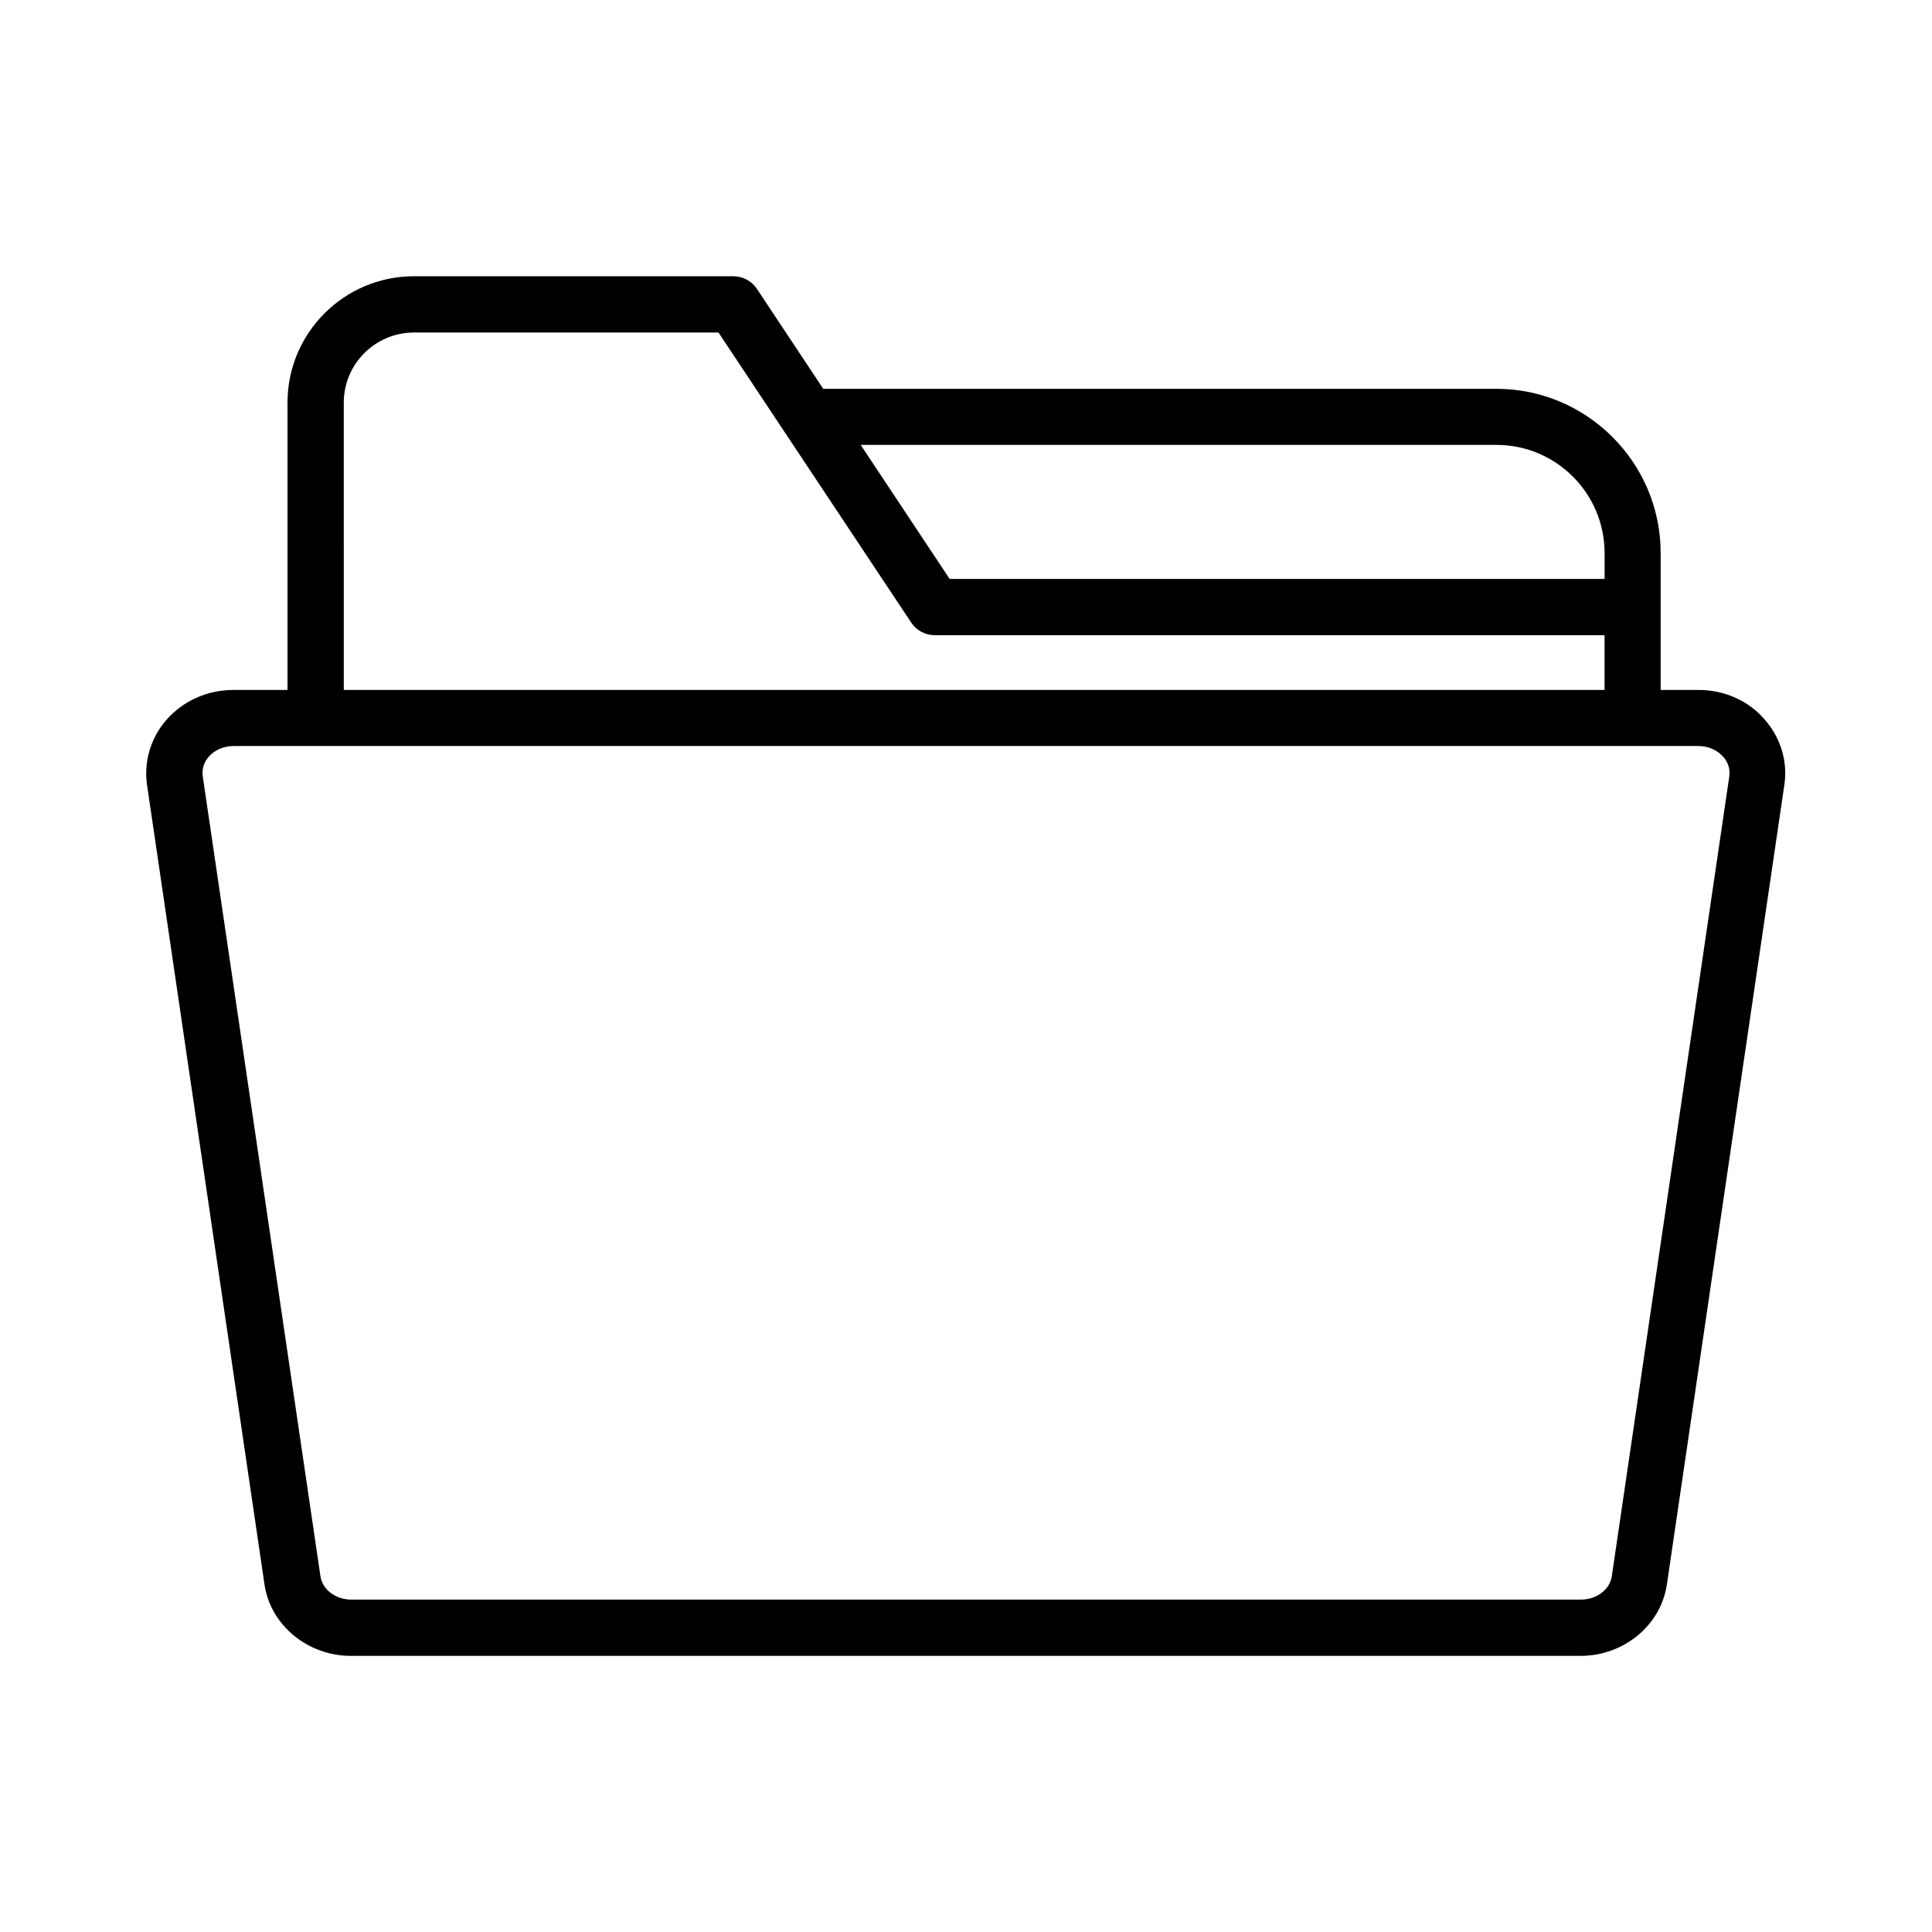
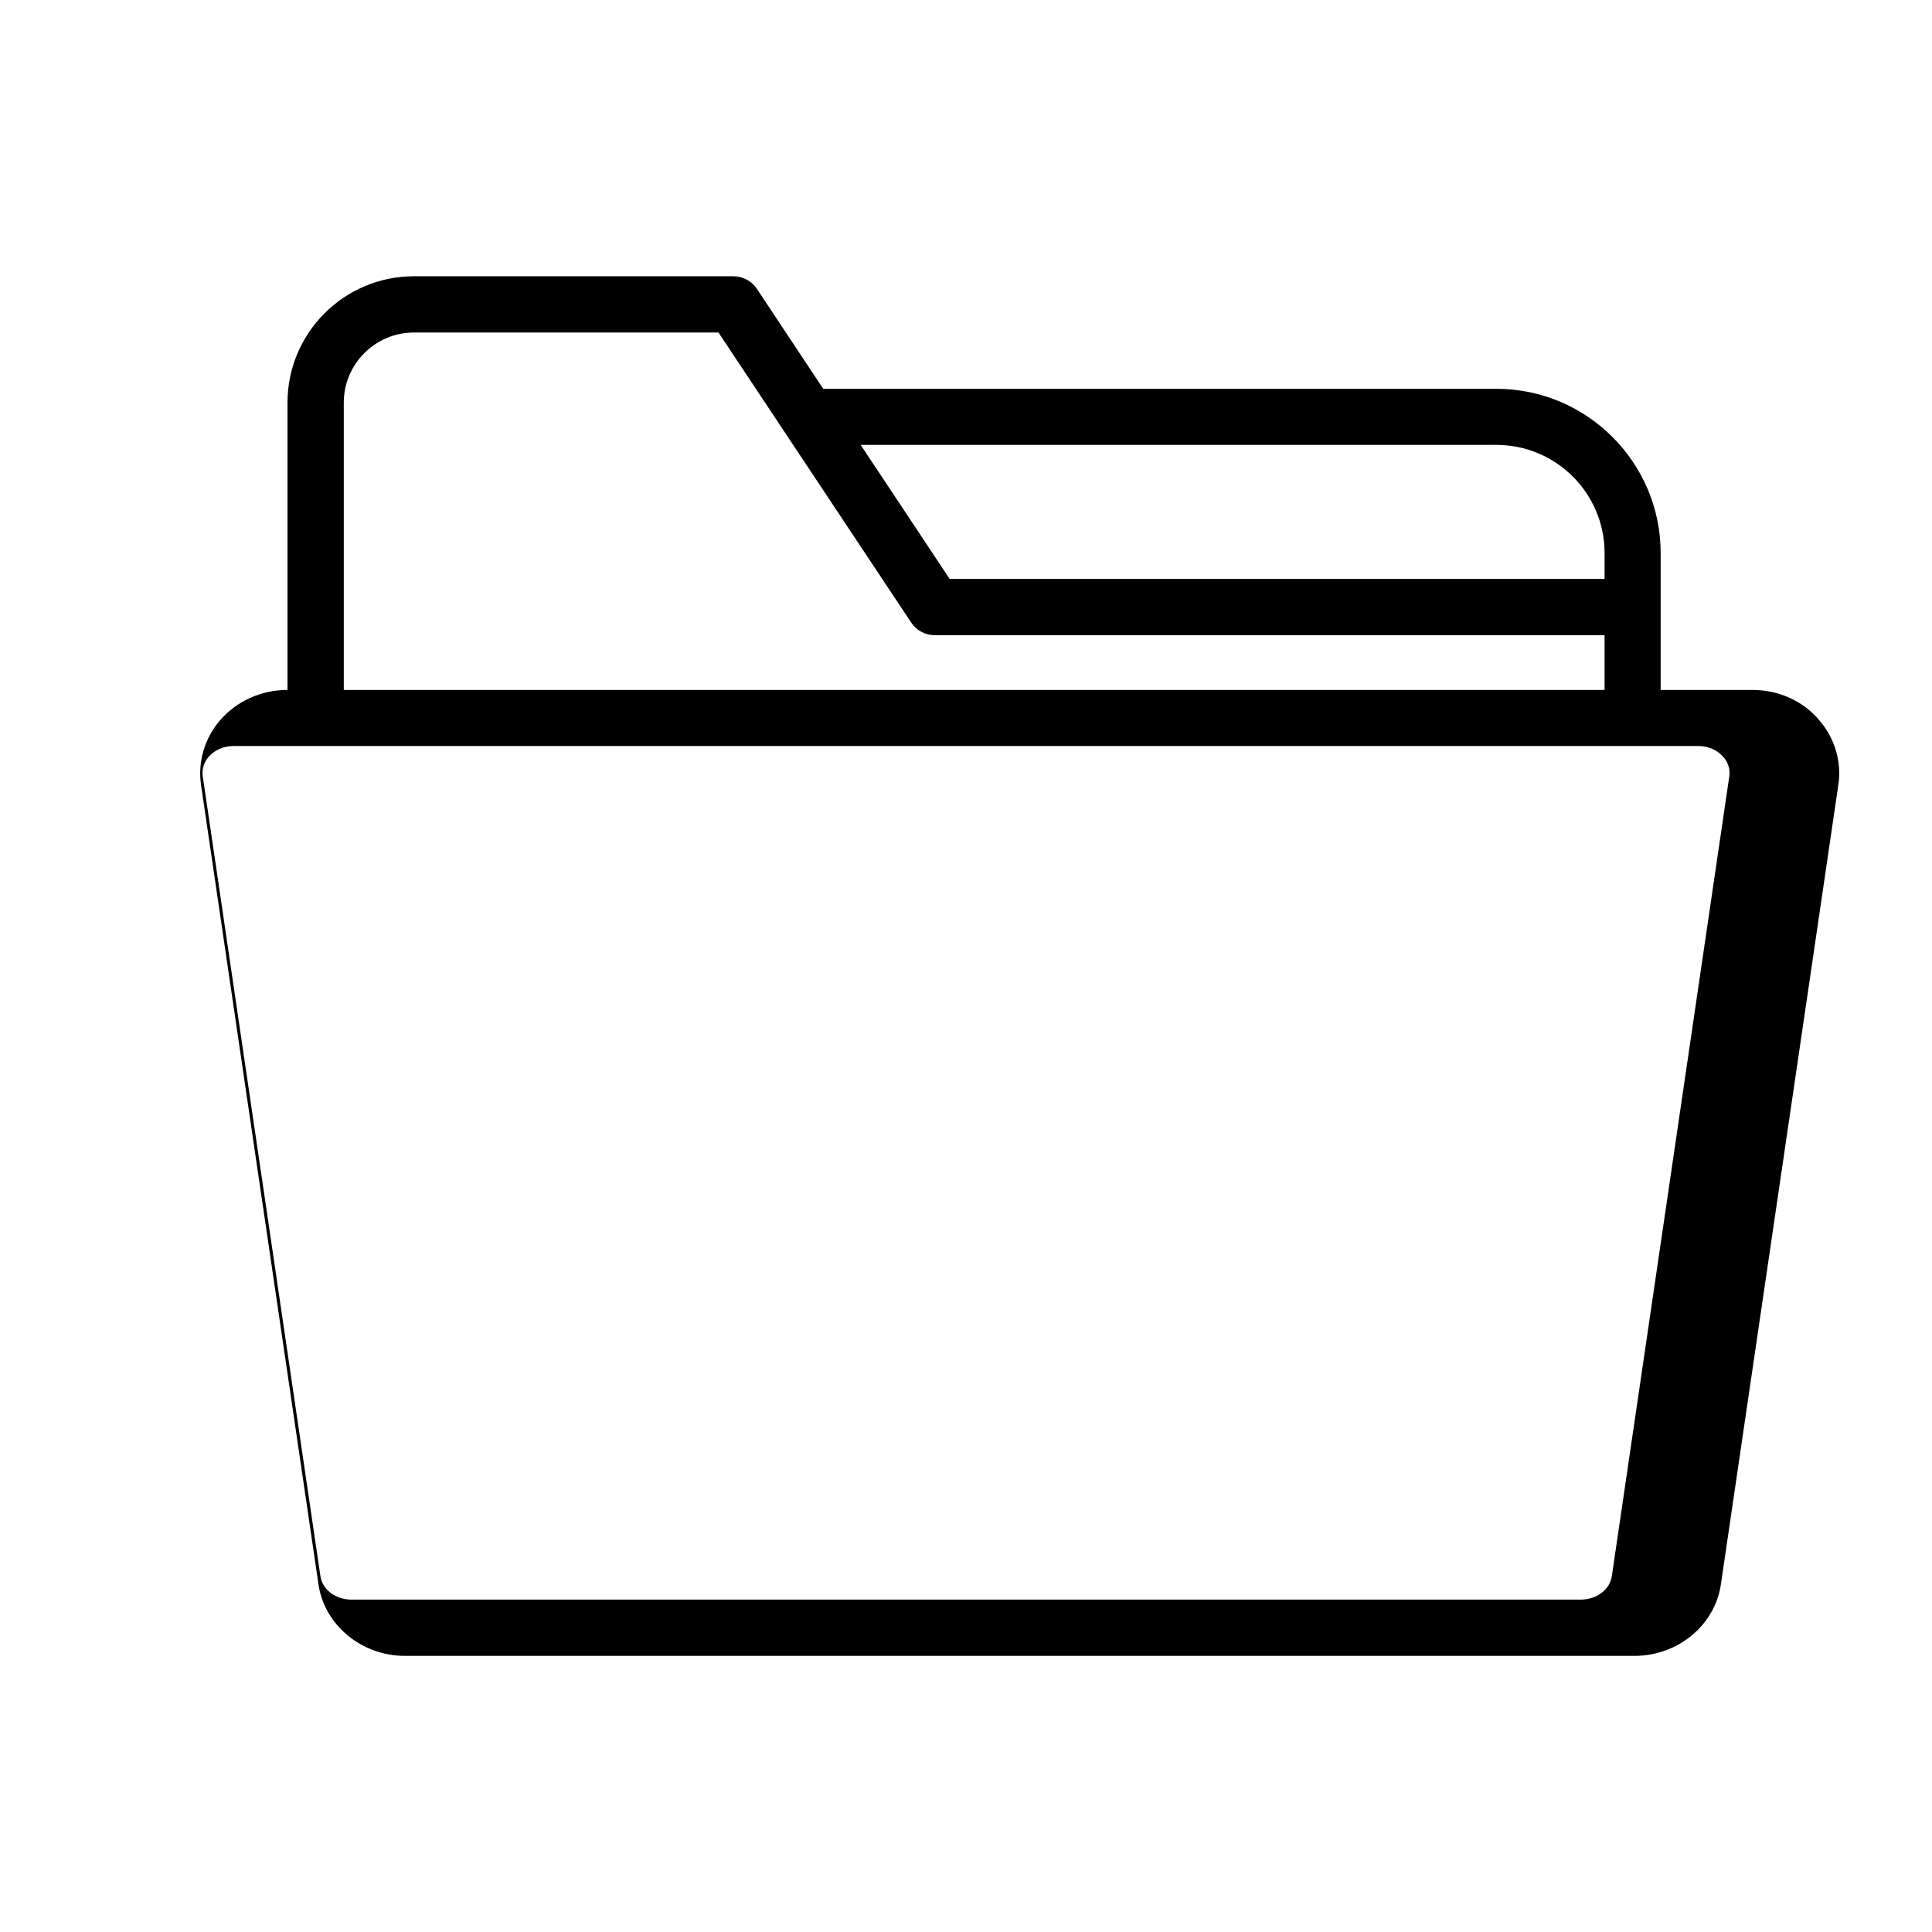
<svg xmlns="http://www.w3.org/2000/svg" fill="#000000" width="800px" height="800px" version="1.1" viewBox="144 144 512 512">
-   <path d="m594.12 326.84h-10.027v-36.273c0-23.98-19.547-43.527-43.527-43.527h-178.4l-17.586-26.5c-1.359-2.066-3.727-3.324-6.195-3.324l-84.691-0.004c-18.488 0-33.504 15.012-33.504 33.504v76.125h-14.309c-6.953 0-13.453 2.922-17.887 8.062-4.082 4.734-5.894 10.934-5.039 17.027l31.137 211.95c1.562 10.781 11.438 18.941 22.871 18.941h325.91c11.488 0 21.312-8.16 22.871-18.941l31.137-211.95c0.906-6.098-0.957-12.293-5.039-17.027-4.277-5.141-10.773-8.062-17.727-8.062zm-53.555-64.938c15.82 0 28.668 12.848 28.668 28.668v6.852l-173.57-0.004-23.578-35.52zm-305.46-11.188c0-10.277 8.363-18.59 18.59-18.59h80.711l51.086 76.883c1.359 2.066 3.727 3.324 6.195 3.324h177.54v14.508h-334.12zm367.18 99-31.137 212c-0.504 3.527-4.031 6.195-8.16 6.195h-325.91c-4.133 0-7.656-2.672-8.16-6.195l-31.188-212c-0.352-2.469 0.805-4.281 1.562-5.141 1.562-1.812 3.981-2.871 6.602-2.871h388.18c2.621 0 5.039 1.059 6.602 2.871 0.805 0.859 1.961 2.672 1.609 5.141z" />
+   <path d="m594.12 326.84h-10.027v-36.273c0-23.98-19.547-43.527-43.527-43.527h-178.4l-17.586-26.5c-1.359-2.066-3.727-3.324-6.195-3.324l-84.691-0.004c-18.488 0-33.504 15.012-33.504 33.504v76.125c-6.953 0-13.453 2.922-17.887 8.062-4.082 4.734-5.894 10.934-5.039 17.027l31.137 211.95c1.562 10.781 11.438 18.941 22.871 18.941h325.91c11.488 0 21.312-8.16 22.871-18.941l31.137-211.95c0.906-6.098-0.957-12.293-5.039-17.027-4.277-5.141-10.773-8.062-17.727-8.062zm-53.555-64.938c15.82 0 28.668 12.848 28.668 28.668v6.852l-173.57-0.004-23.578-35.52zm-305.46-11.188c0-10.277 8.363-18.59 18.59-18.59h80.711l51.086 76.883c1.359 2.066 3.727 3.324 6.195 3.324h177.54v14.508h-334.12zm367.18 99-31.137 212c-0.504 3.527-4.031 6.195-8.16 6.195h-325.91c-4.133 0-7.656-2.672-8.16-6.195l-31.188-212c-0.352-2.469 0.805-4.281 1.562-5.141 1.562-1.812 3.981-2.871 6.602-2.871h388.18c2.621 0 5.039 1.059 6.602 2.871 0.805 0.859 1.961 2.672 1.609 5.141z" />
</svg>